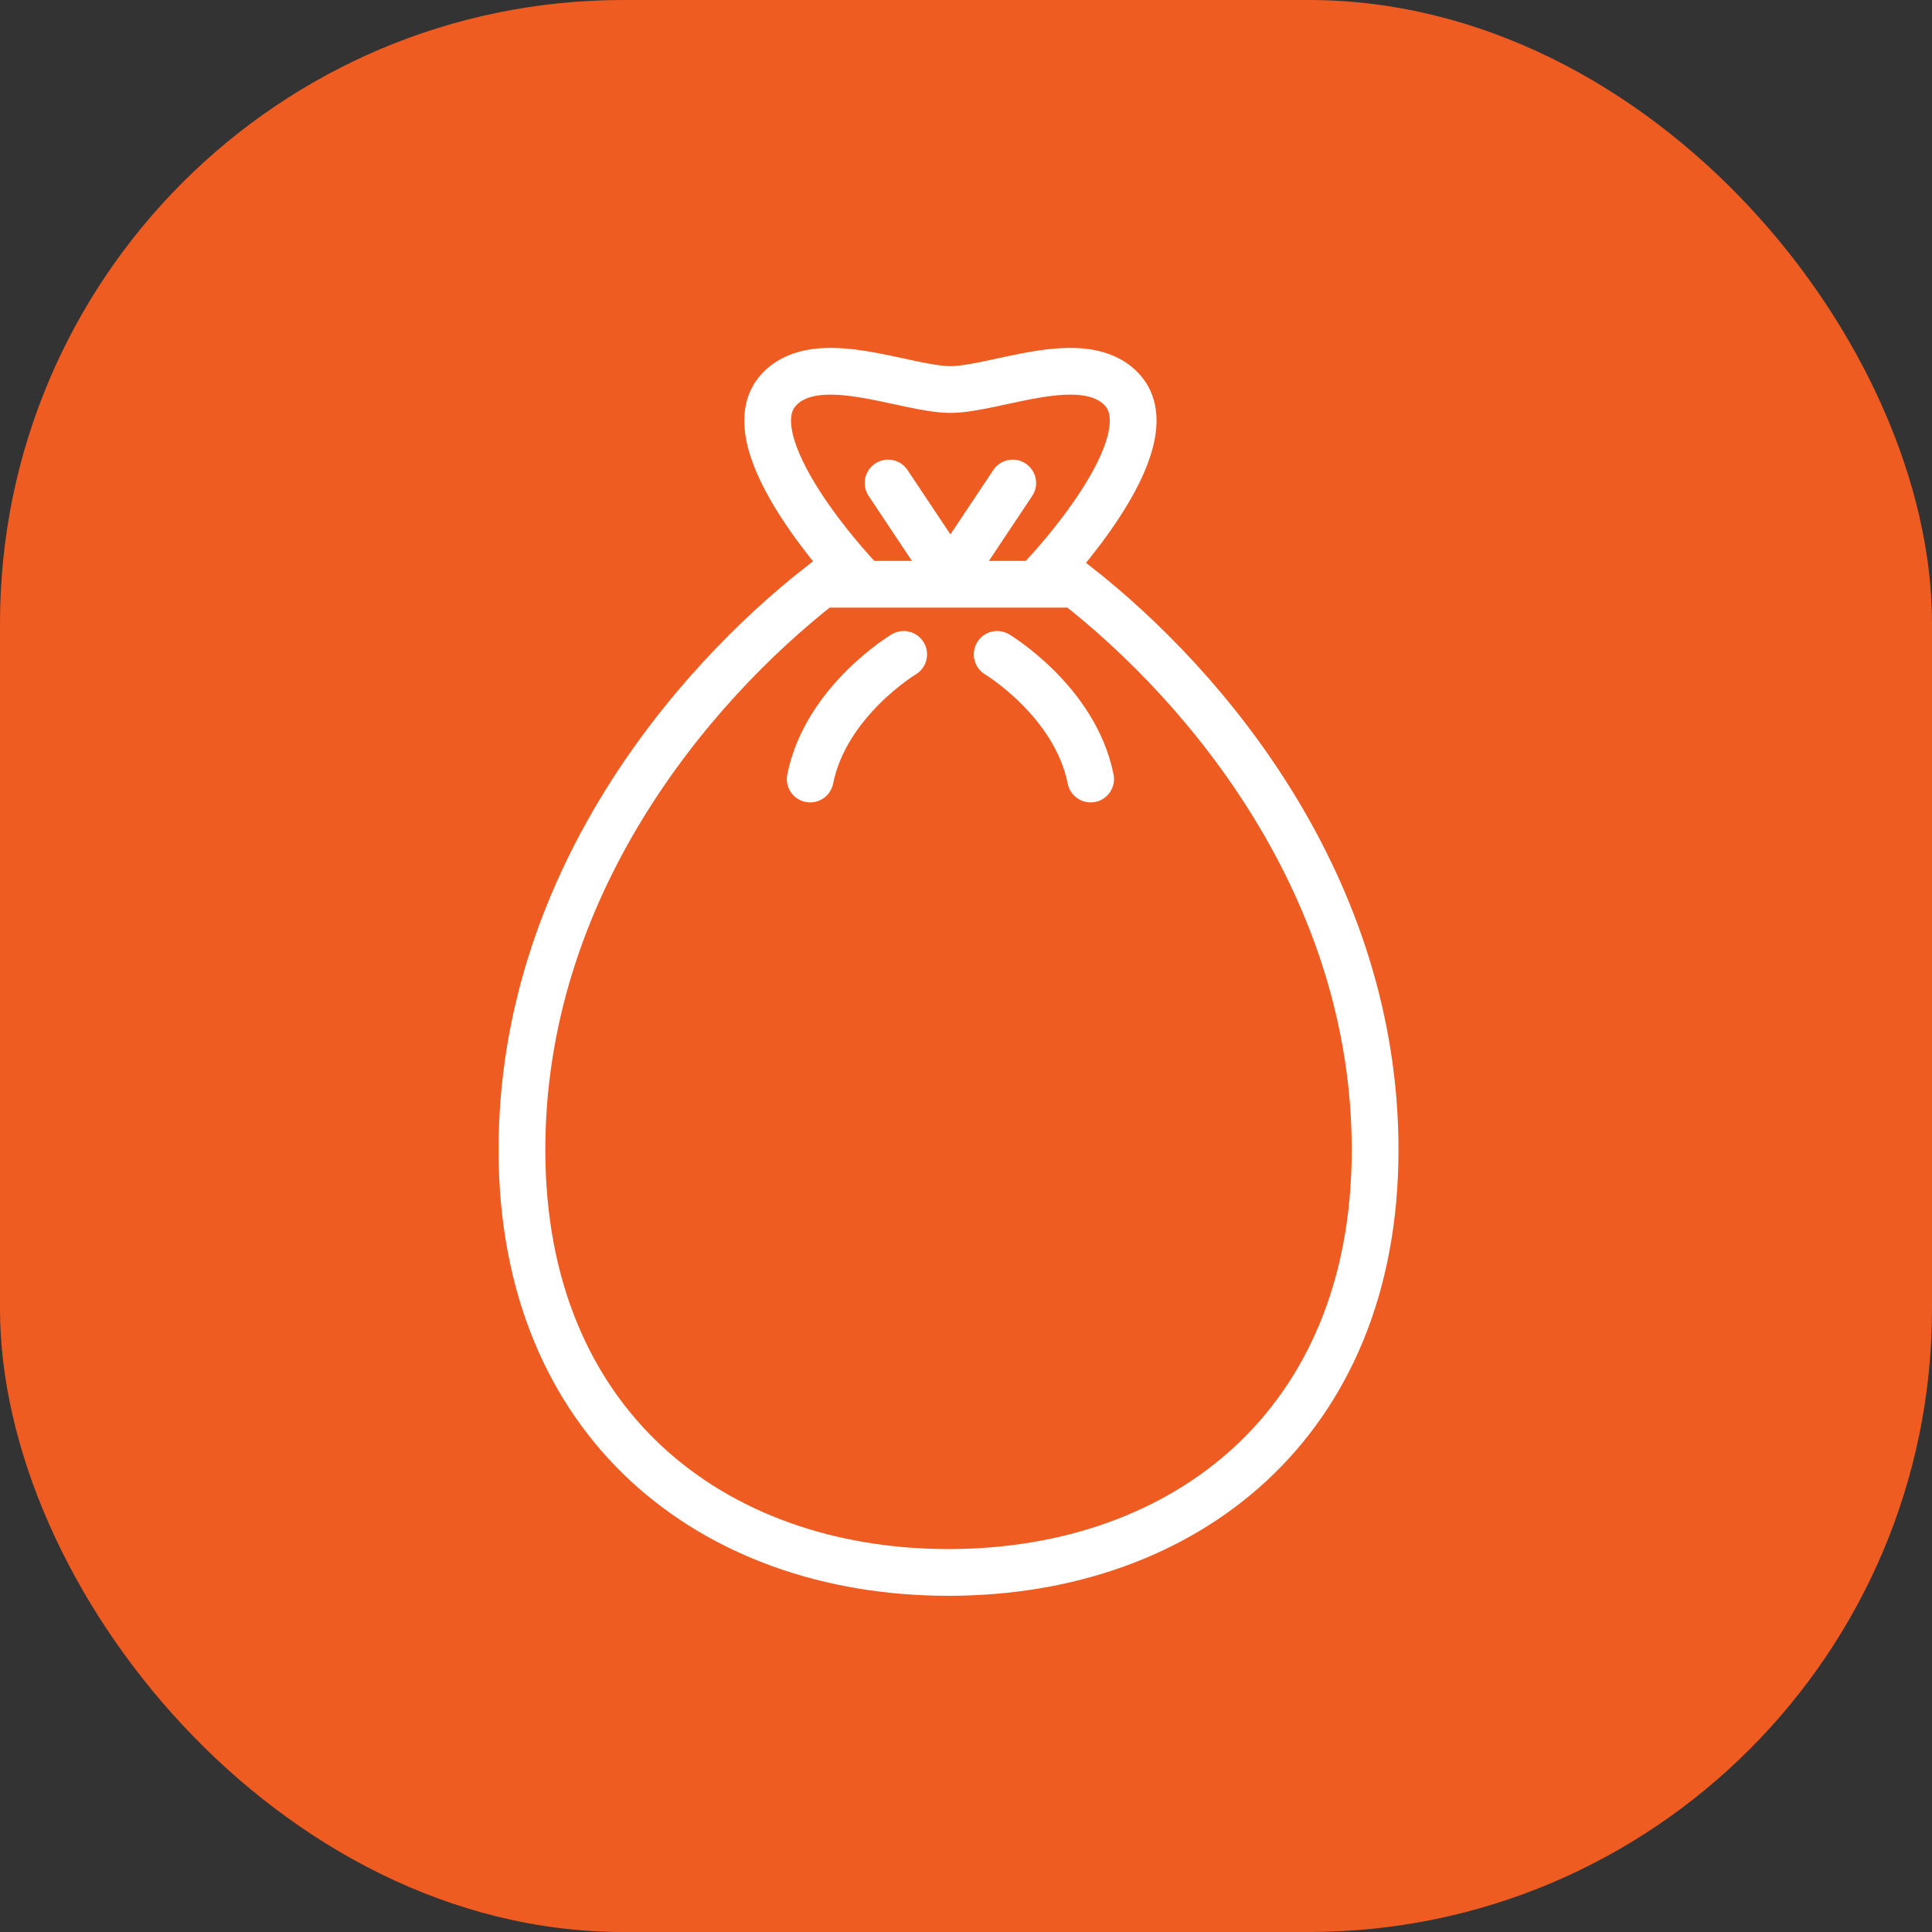
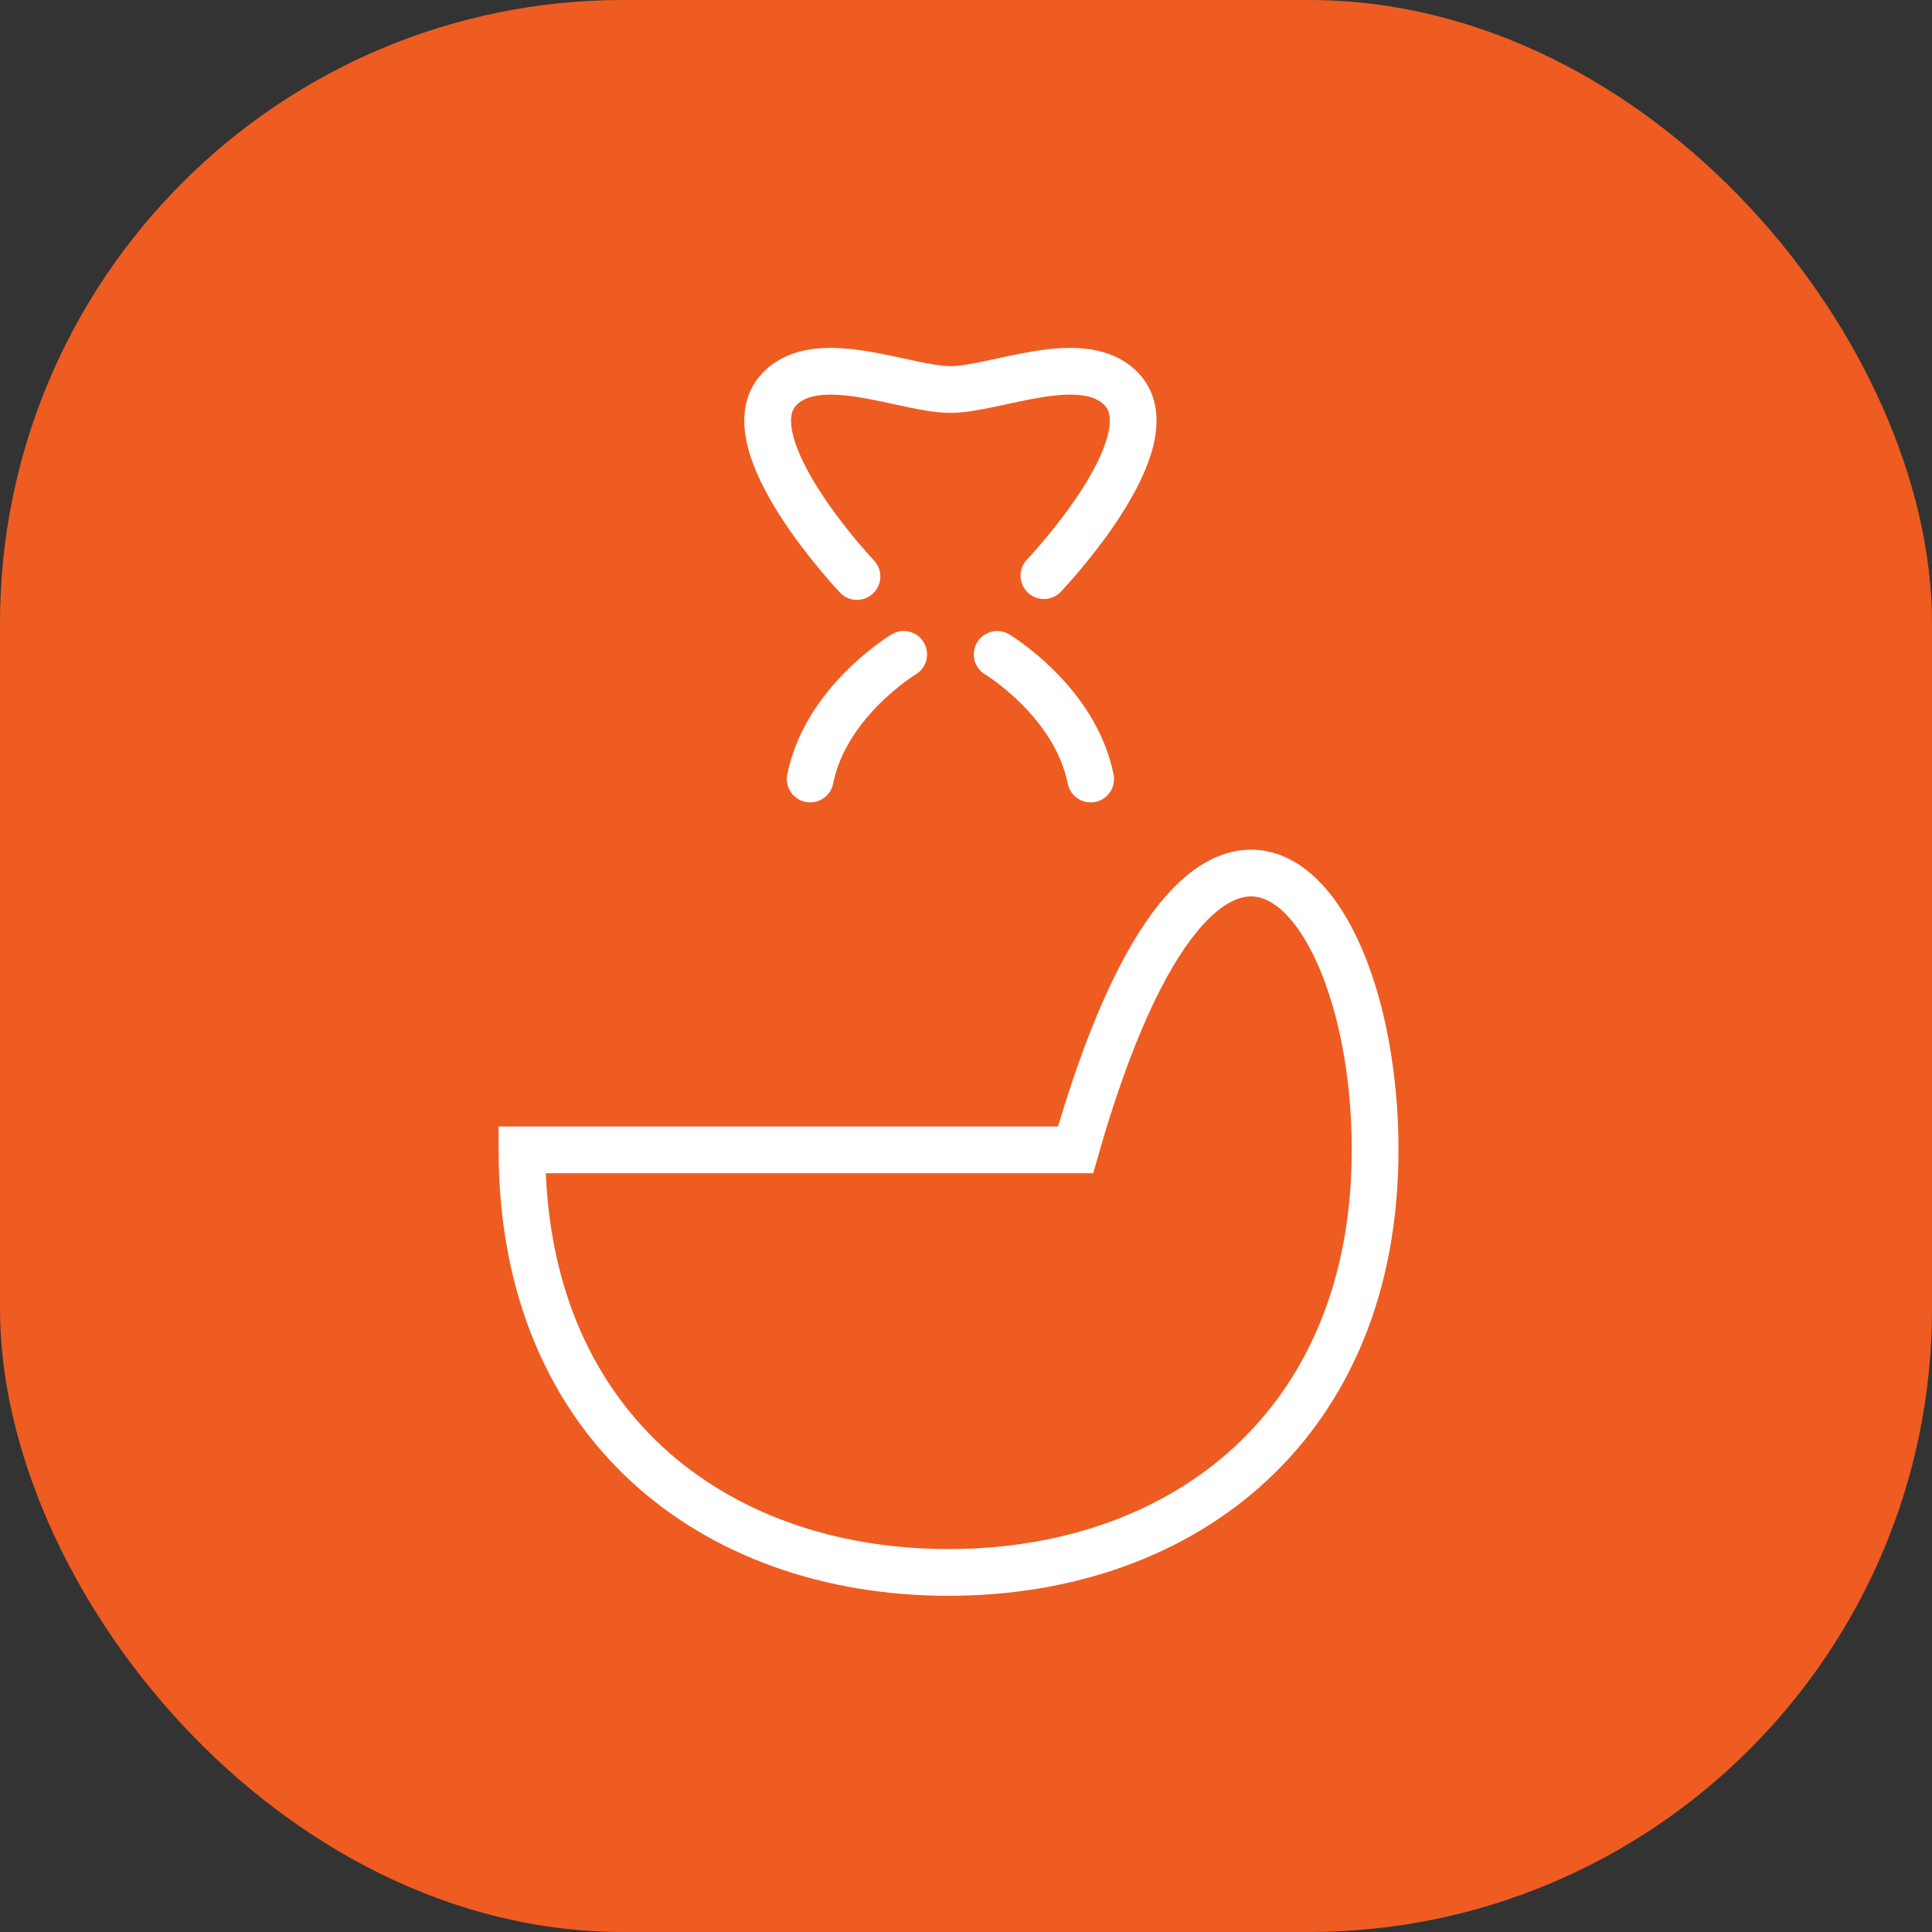
<svg xmlns="http://www.w3.org/2000/svg" width="62" height="62" viewBox="0 0 62 62" fill="none">
  <rect x="0" y="0" width="62" height="62" fill="#333333" stroke="none" />
  <rect width="62" height="62" rx="20" fill="#EE5C22" />
-   <path d="M44.129 36.9C44.129 41.331 42.584 44.701 40.14 46.968C37.688 49.242 34.27 50.461 30.439 50.461C26.609 50.461 23.192 49.242 20.739 46.968C18.296 44.701 16.75 41.331 16.75 36.9C16.75 28.488 22.127 22.055 26.363 18.75H34.516C38.752 22.055 44.129 28.488 44.129 36.9Z" stroke="white" stroke-width="1.5" />
+   <path d="M44.129 36.9C44.129 41.331 42.584 44.701 40.14 46.968C37.688 49.242 34.27 50.461 30.439 50.461C26.609 50.461 23.192 49.242 20.739 46.968C18.296 44.701 16.75 41.331 16.75 36.9H34.516C38.752 22.055 44.129 28.488 44.129 36.9Z" stroke="white" stroke-width="1.5" />
  <path d="M29 21C29 21 26.5 22.5 26 25" stroke="white" stroke-width="1.5" stroke-linecap="round" />
  <path d="M32 21C32 21 34.5 22.5 35 25" stroke="white" stroke-width="1.5" stroke-linecap="round" />
  <path d="M33.5 18.473C33.5 18.473 37.583 14.191 36 12.5C34.767 11.183 31.945 12.5 30.5 12.5C29.055 12.5 26.233 11.183 25 12.5C23.417 14.191 27.5 18.5 27.5 18.5" stroke="white" stroke-width="1.5" stroke-linecap="round" stroke-linejoin="round" />
-   <path d="M28.5 15.5L30.5 18.5L32.5 15.5" stroke="white" stroke-width="1.5" stroke-linecap="round" stroke-linejoin="round" />
</svg>